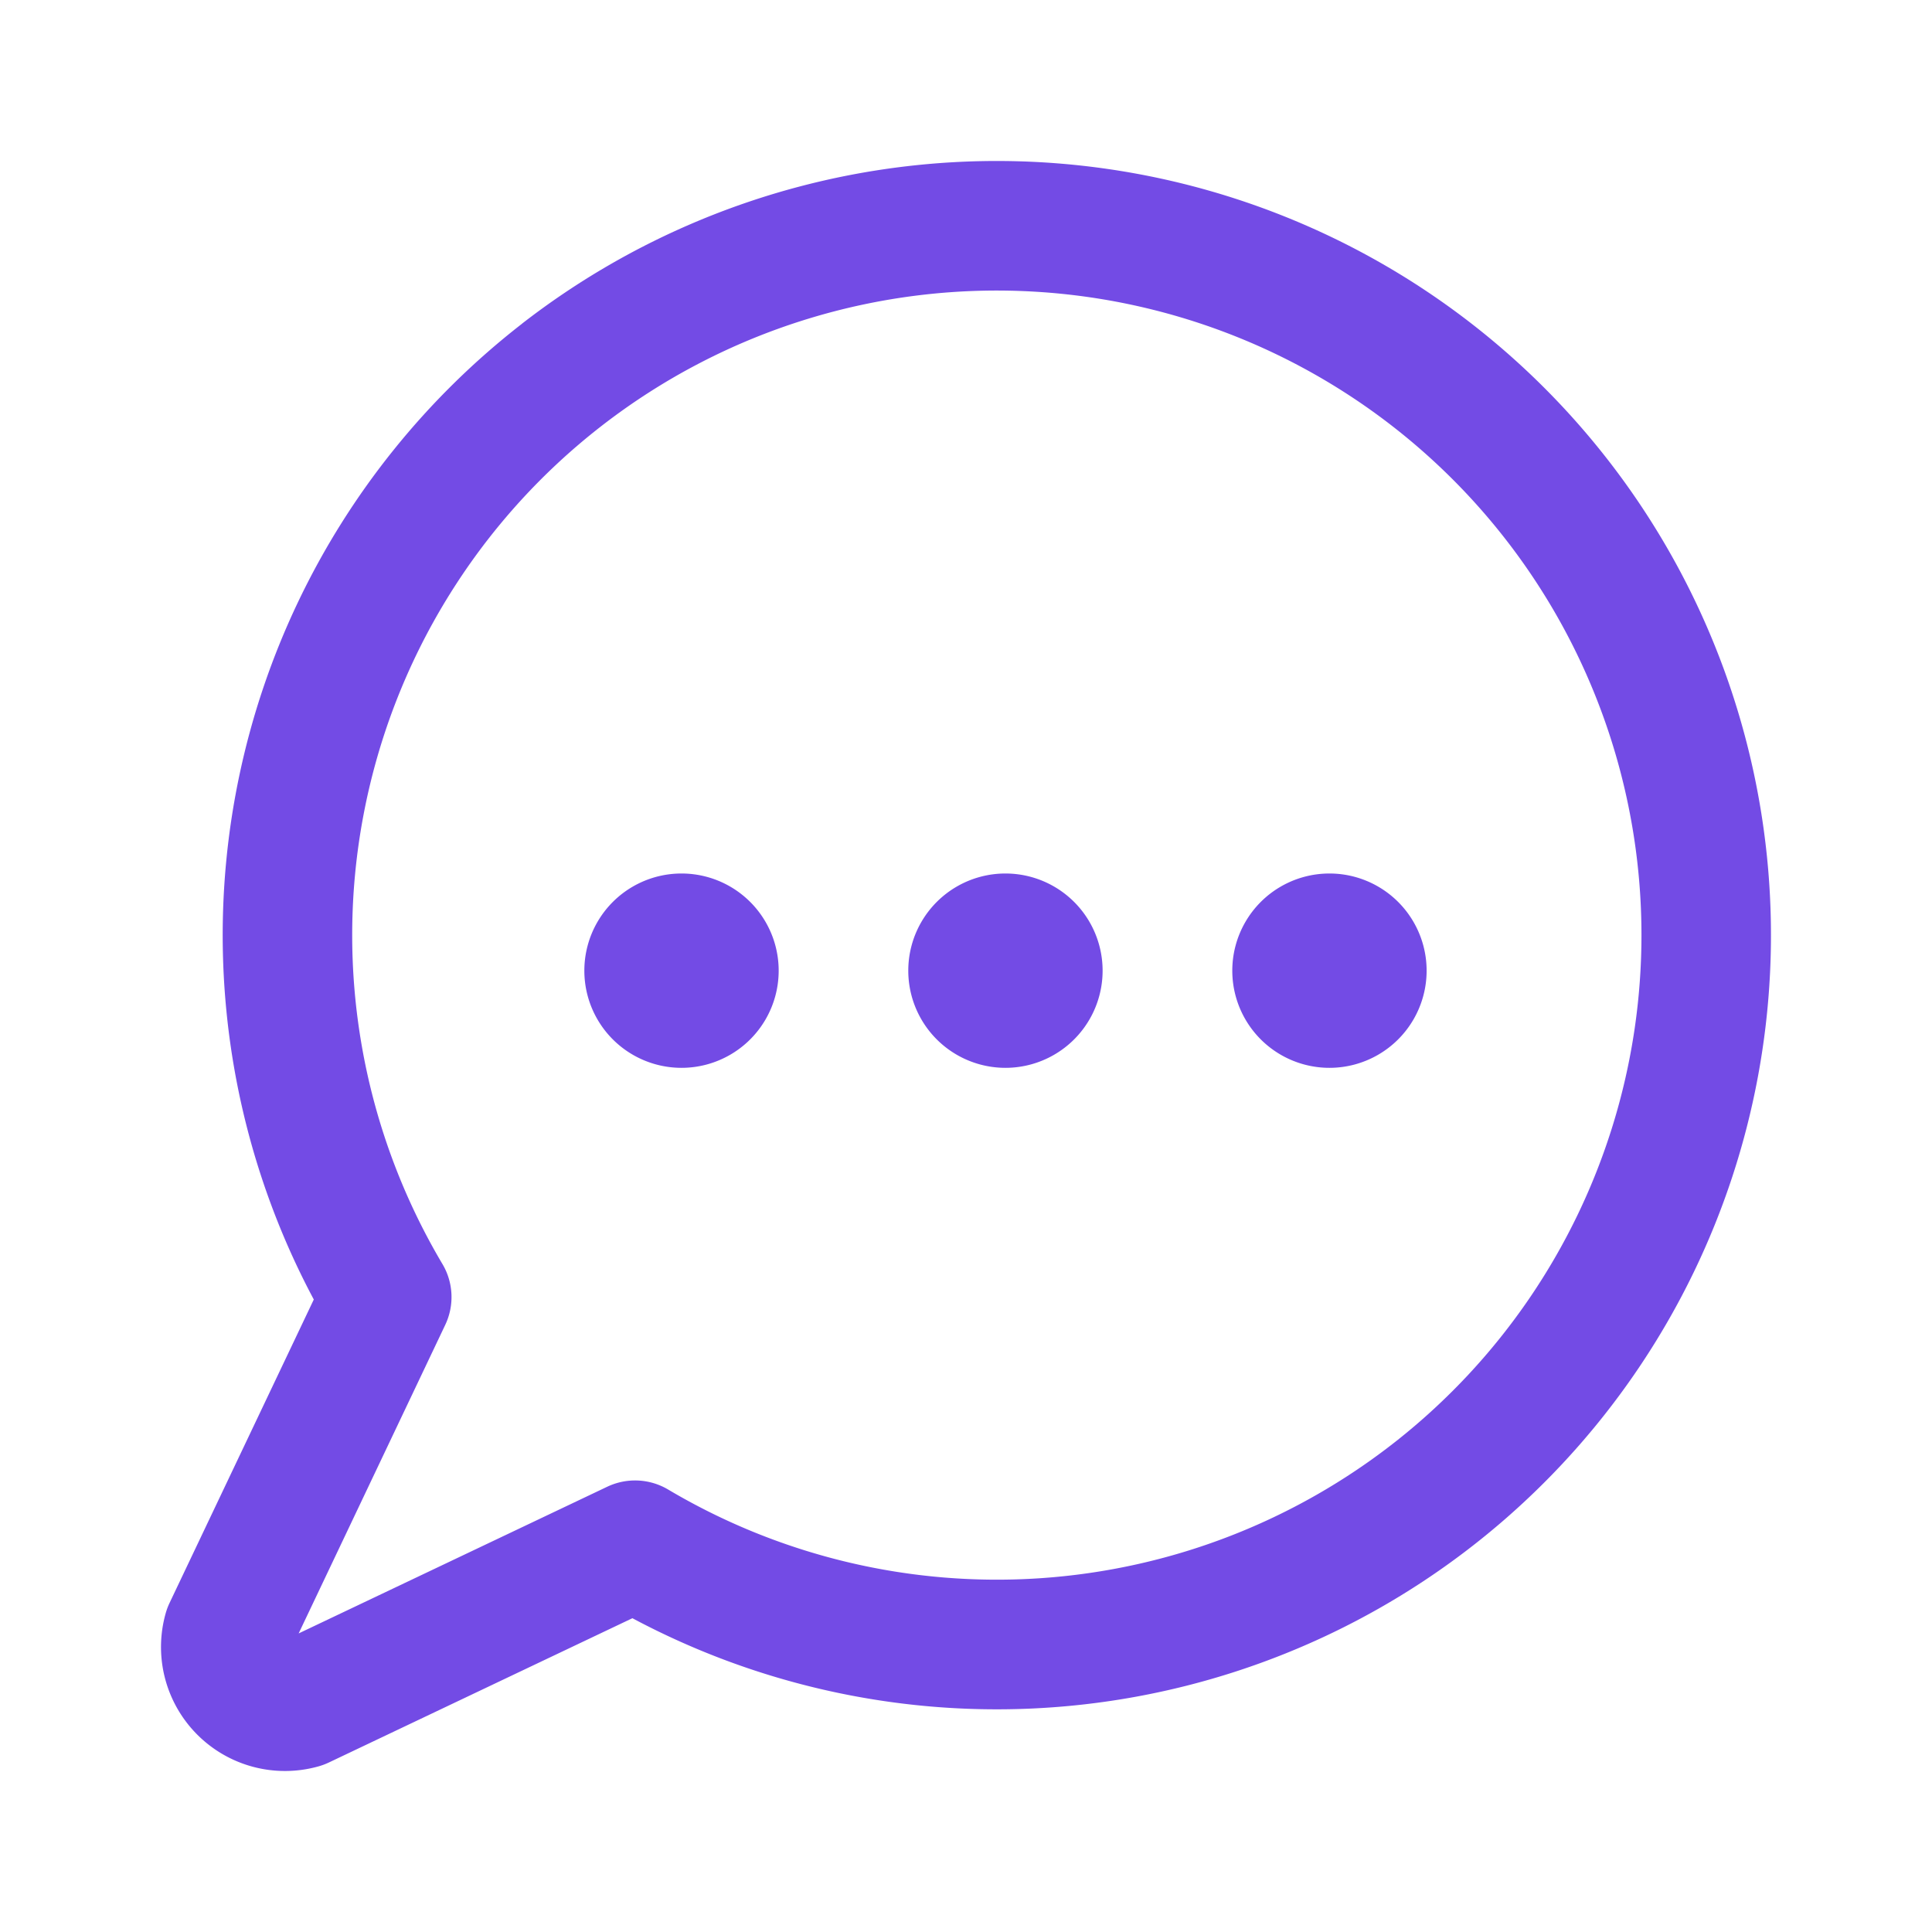
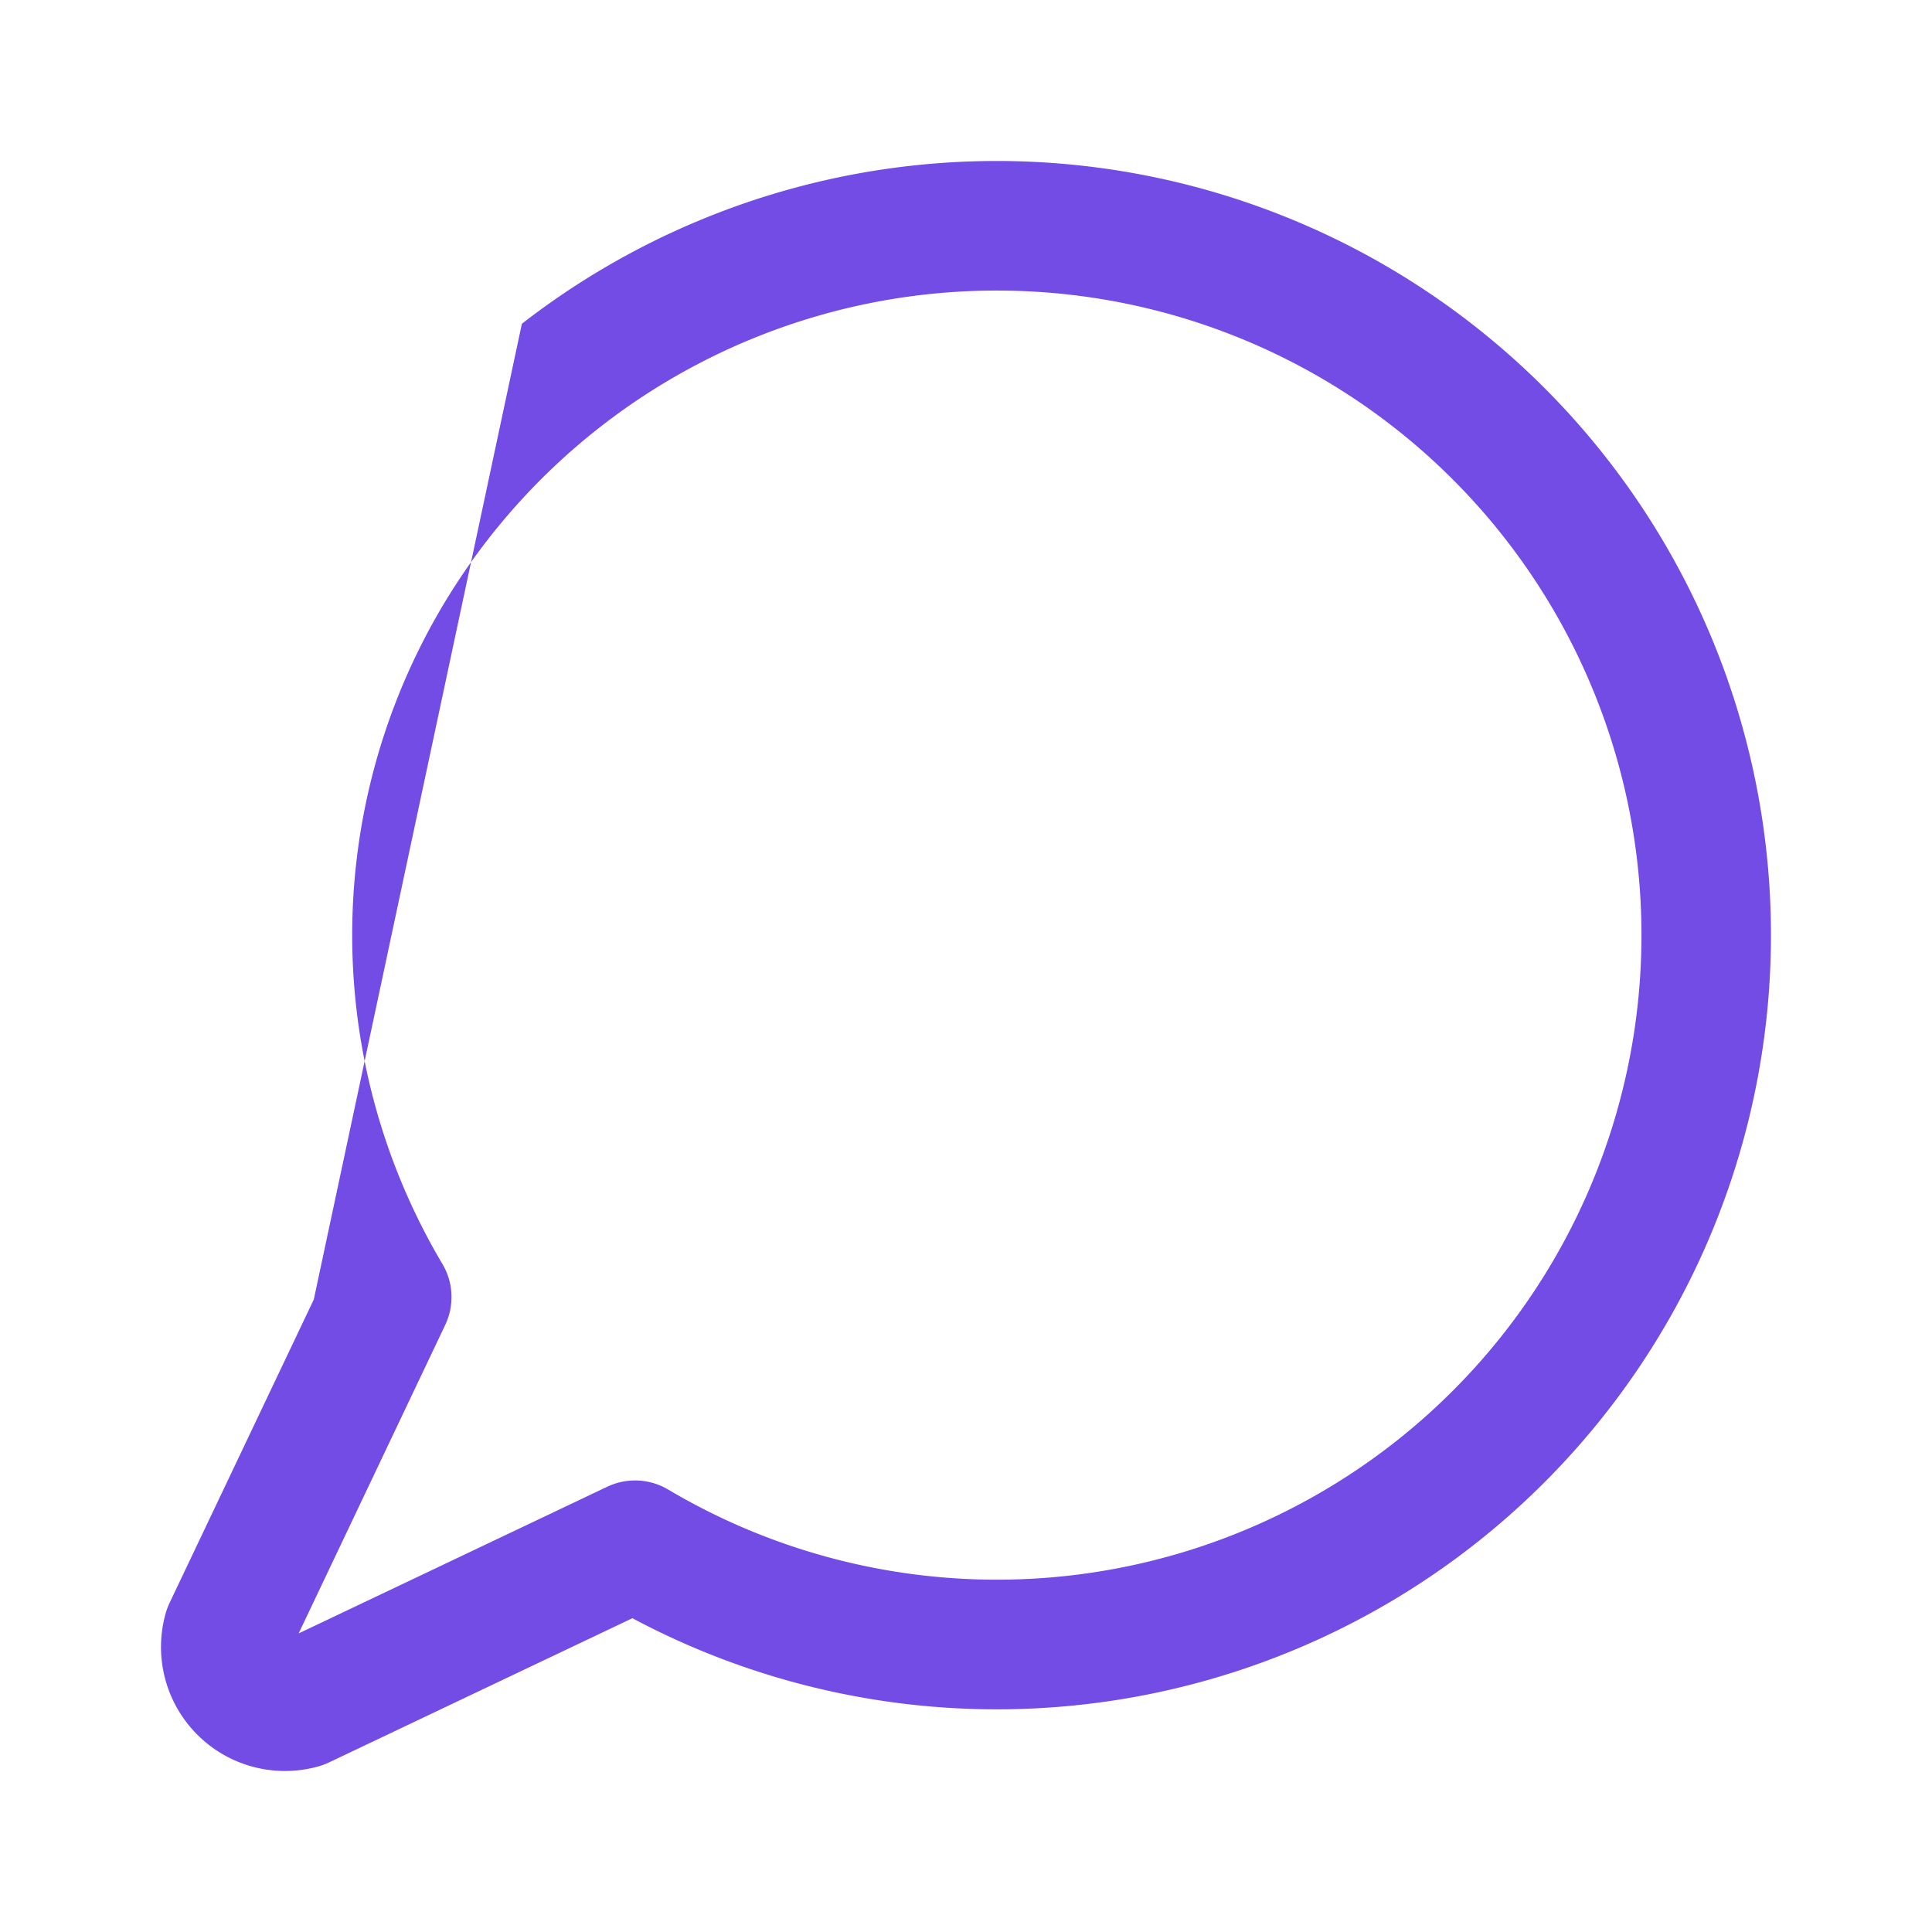
<svg xmlns="http://www.w3.org/2000/svg" width="24" height="24" fill="none">
-   <path fill-rule="evenodd" clip-rule="evenodd" d="M12.883 3.625a8.007 8.007 0 0 0-7.387 12.077c.137.23.15.514.035.756L3.71 20.291l3.833-1.822a.805.805 0 0 1 .756.034 8.007 8.007 0 1 0 4.585-14.878zm-6.4.397a9.617 9.617 0 1 1 1.373 16.08l-3.77 1.792a.812.812 0 0 1-.124.047 1.54 1.54 0 0 1-1.903-1.903.805.805 0 0 1 .047-.125l1.792-3.77A9.617 9.617 0 0 1 6.484 4.022z" fill="#734BE5" />
-   <path d="M12.49 13.265a1.207 1.207 0 1 0 0-2.414 1.207 1.207 0 0 0 0 2.414zM8.466 13.265a1.207 1.207 0 1 0 0-2.414 1.207 1.207 0 0 0 0 2.414zM16.515 13.265a1.207 1.207 0 1 0 0-2.414 1.207 1.207 0 0 0 0 2.414z" fill="#734BE5" />
+   <path fill-rule="evenodd" clip-rule="evenodd" d="M12.883 3.625a8.007 8.007 0 0 0-7.387 12.077c.137.23.15.514.035.756L3.71 20.291l3.833-1.822a.805.805 0 0 1 .756.034 8.007 8.007 0 1 0 4.585-14.878zm-6.4.397a9.617 9.617 0 1 1 1.373 16.08l-3.77 1.792a.812.812 0 0 1-.124.047 1.54 1.54 0 0 1-1.903-1.903.805.805 0 0 1 .047-.125l1.792-3.77z" fill="#734BE5" />
</svg>